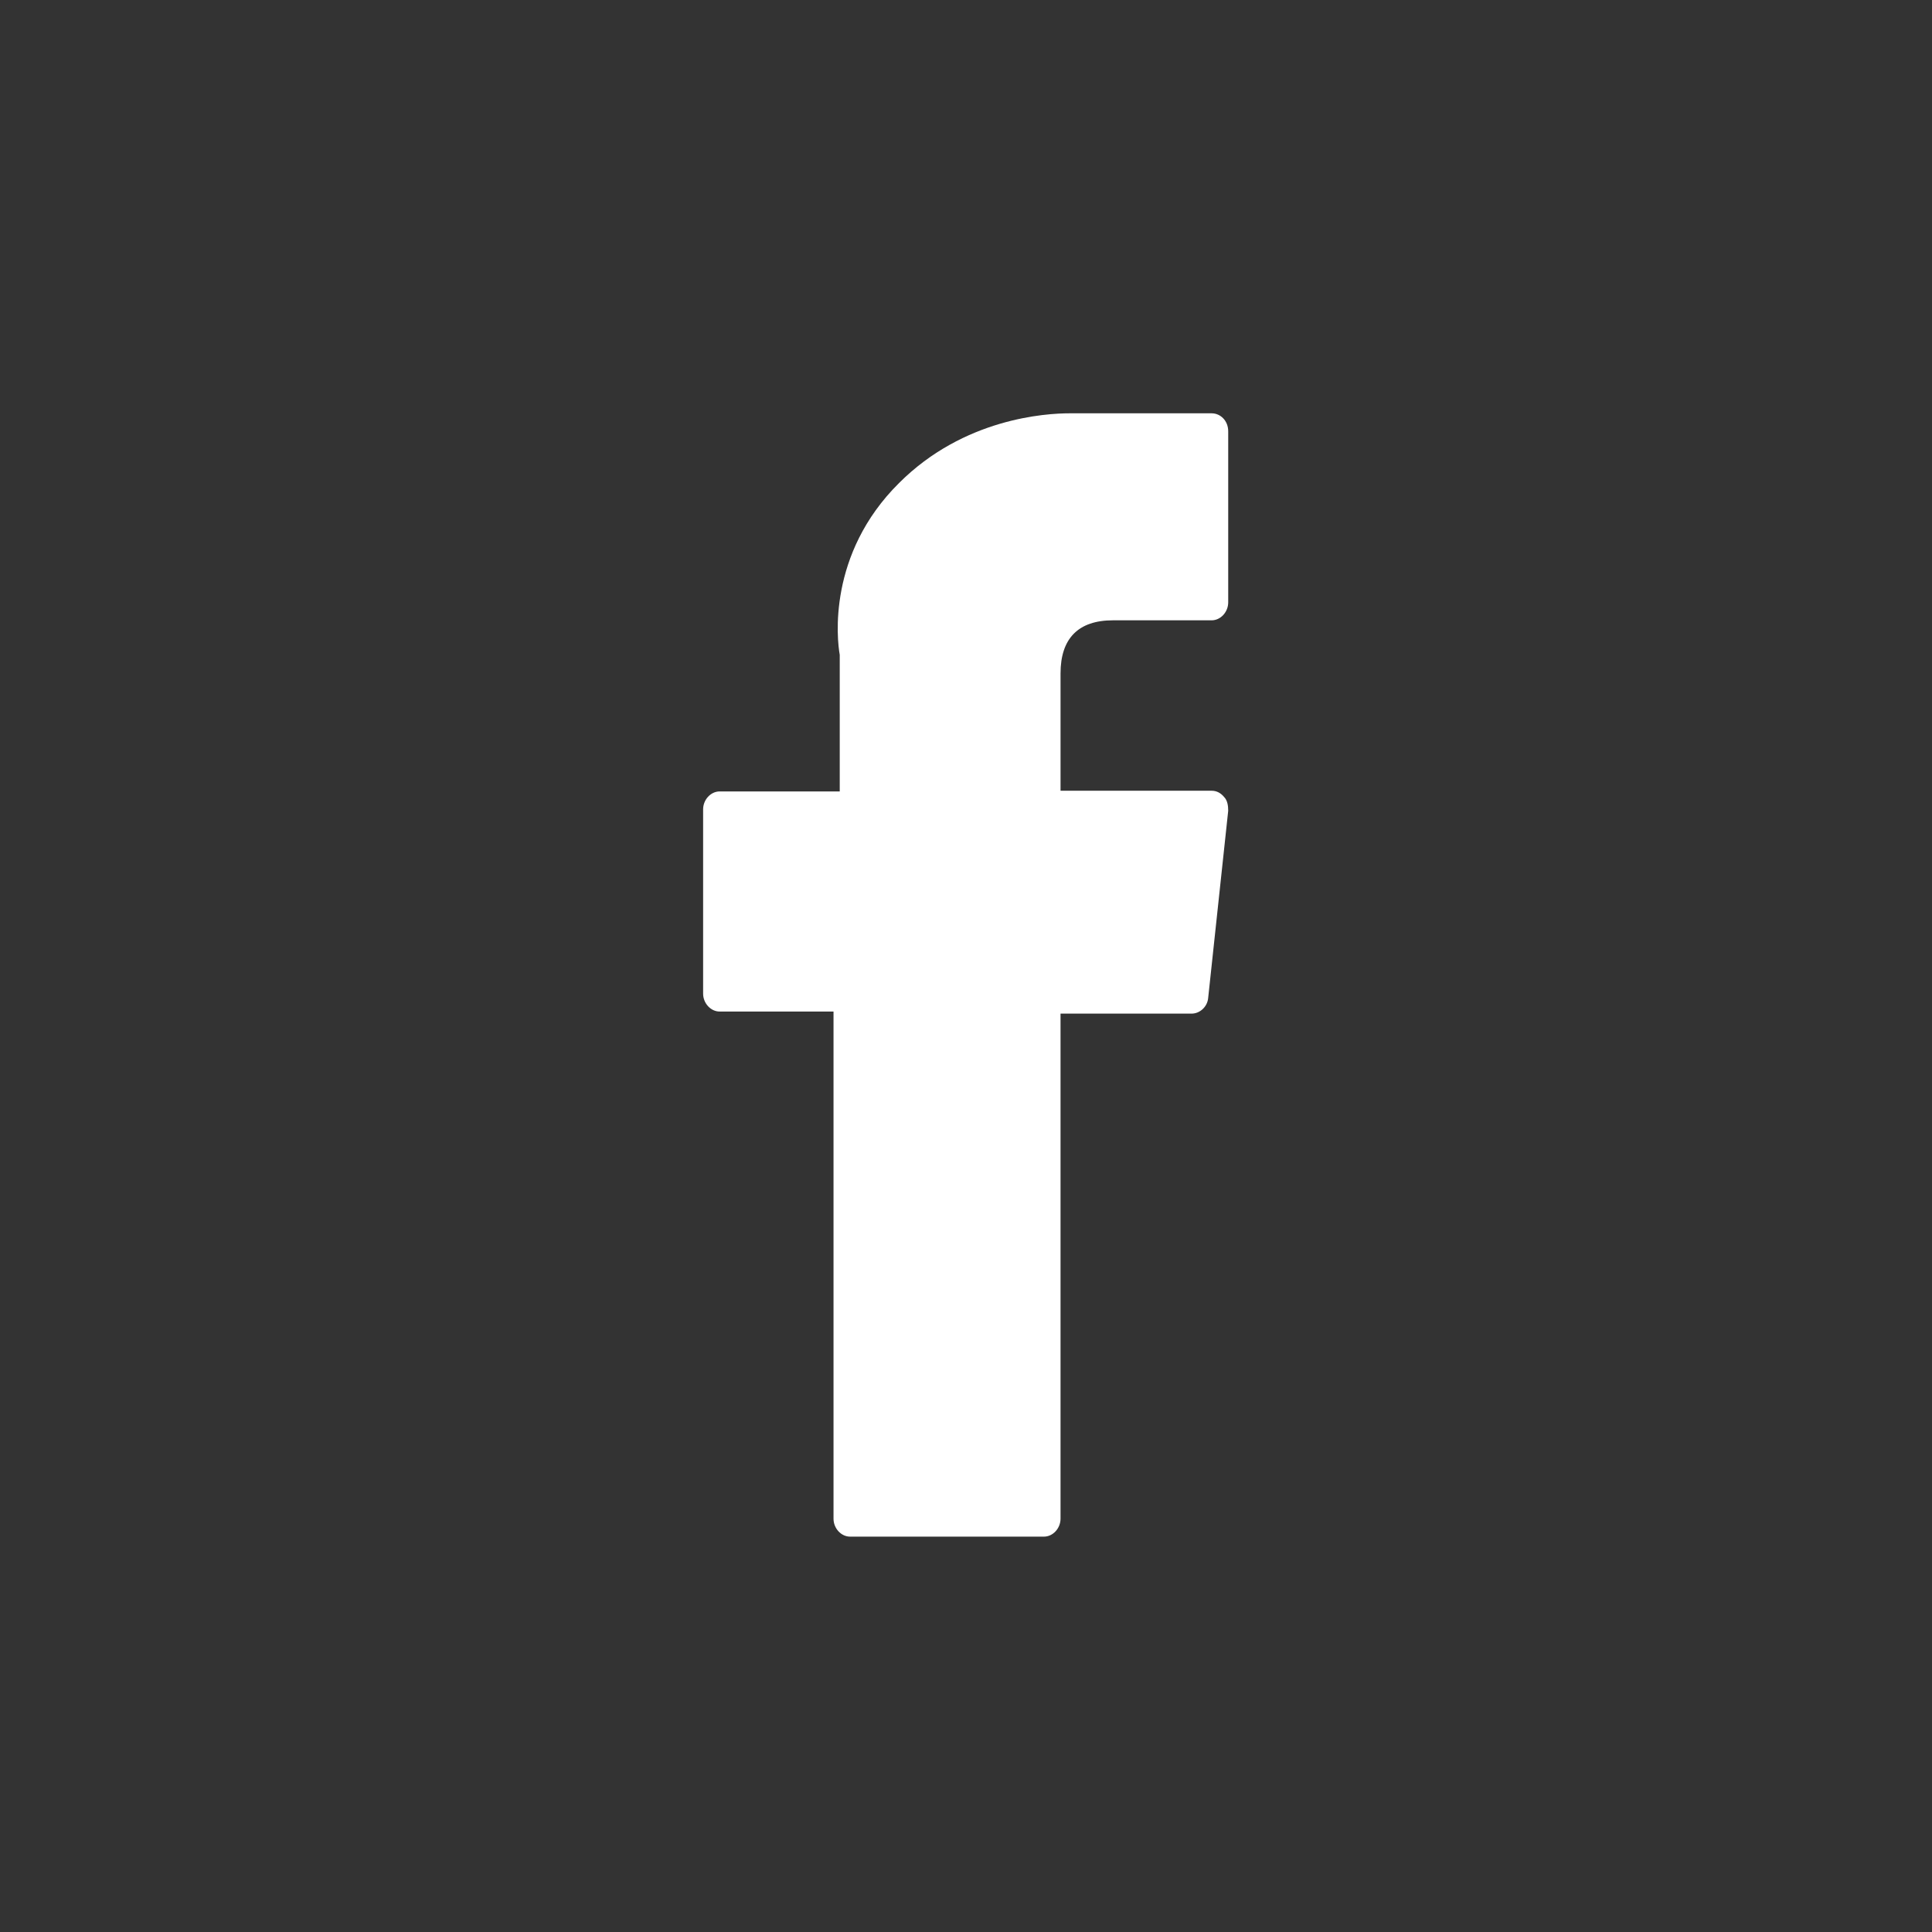
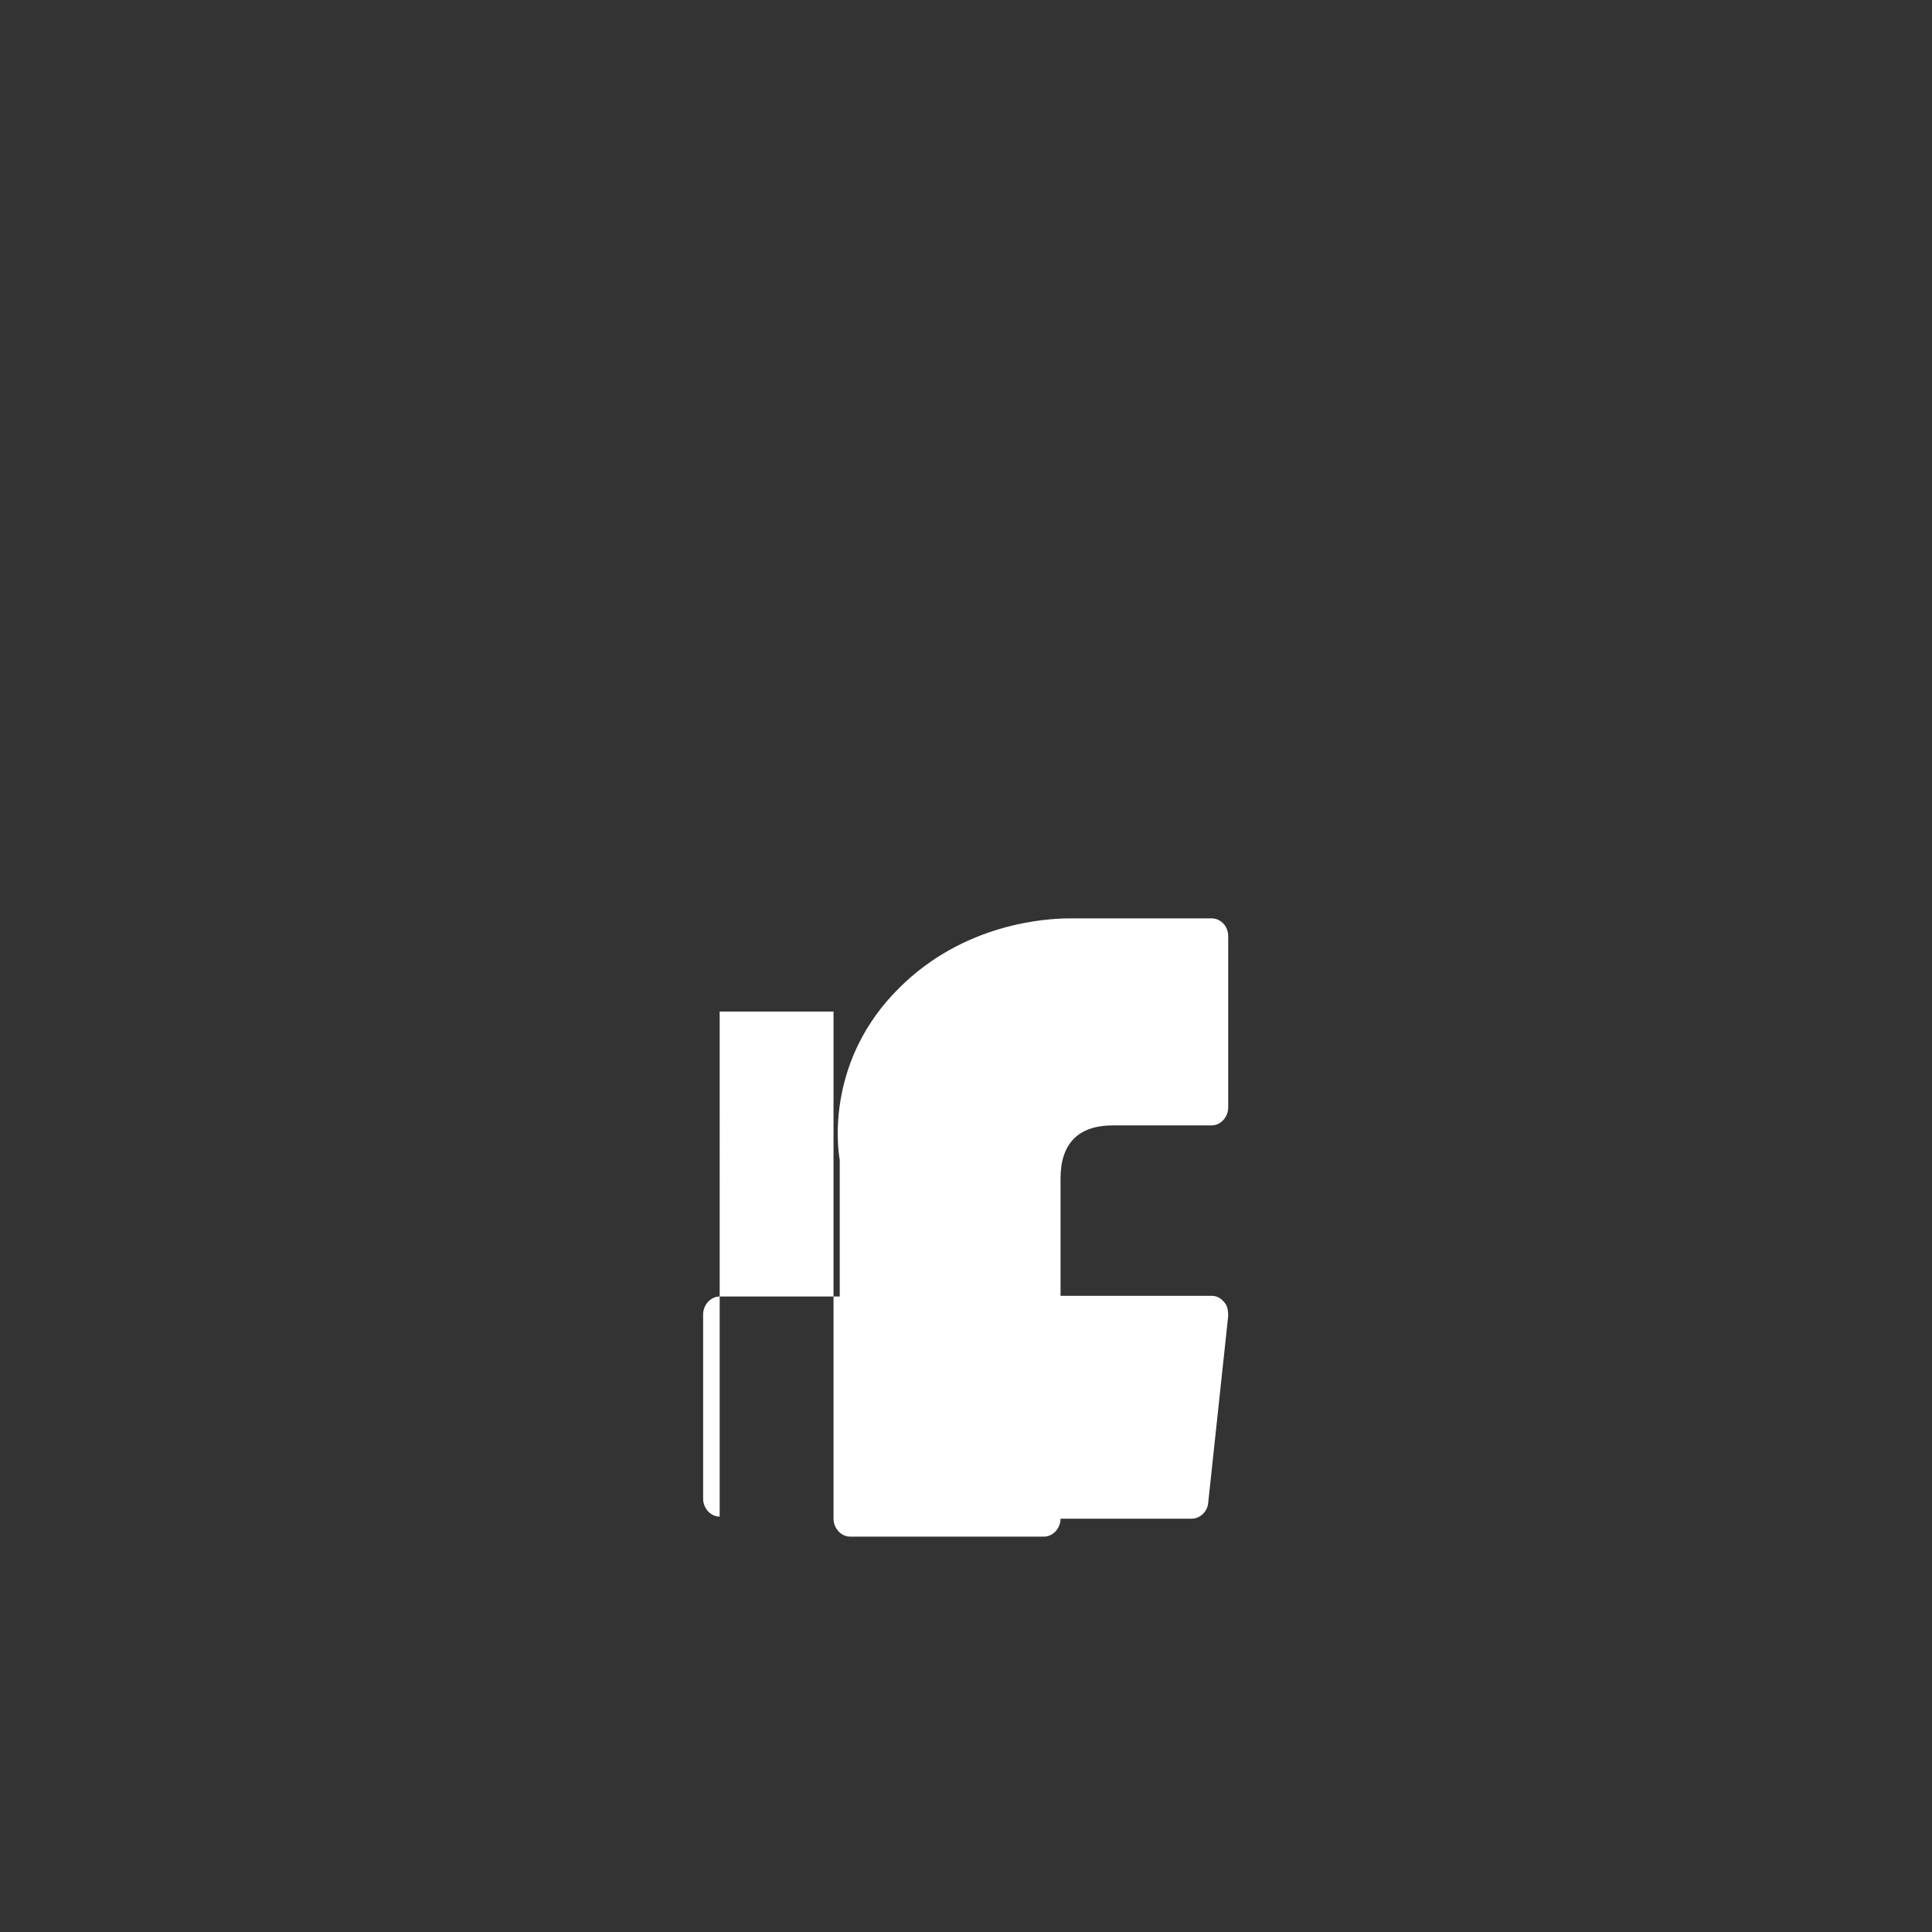
<svg xmlns="http://www.w3.org/2000/svg" id="a" viewBox="0 0 28 28">
  <rect x="0" y="0" width="28" height="28" fill="#333333" stroke="none" />
-   <path fill="white" d="M10.43,14.66h1.65v7.35c0,.14,.11,.26,.24,.26h2.81c.13,0,.24-.12,.24-.26v-7.32h1.9c.12,0,.23-.1,.24-.23l.29-2.71c0-.07-.01-.15-.06-.2-.05-.06-.11-.09-.18-.09h-2.19v-1.7c0-.51,.26-.77,.76-.77h1.43c.13,0,.24-.12,.24-.26v-2.48c0-.15-.11-.26-.24-.26h-1.97s-.04,0-.09,0c-.34,0-1.53,.07-2.47,1.01-1.04,1.03-.9,2.27-.86,2.49v1.98h-1.74c-.13,0-.24,.12-.24,.26v2.67c0,.14,.11,.26,.24,.26h0Z" />
+   <path fill="white" d="M10.43,14.66h1.65v7.35c0,.14,.11,.26,.24,.26h2.81c.13,0,.24-.12,.24-.26h1.9c.12,0,.23-.1,.24-.23l.29-2.71c0-.07-.01-.15-.06-.2-.05-.06-.11-.09-.18-.09h-2.19v-1.7c0-.51,.26-.77,.76-.77h1.43c.13,0,.24-.12,.24-.26v-2.48c0-.15-.11-.26-.24-.26h-1.97s-.04,0-.09,0c-.34,0-1.53,.07-2.47,1.01-1.04,1.03-.9,2.27-.86,2.49v1.98h-1.74c-.13,0-.24,.12-.24,.26v2.67c0,.14,.11,.26,.24,.26h0Z" />
</svg>